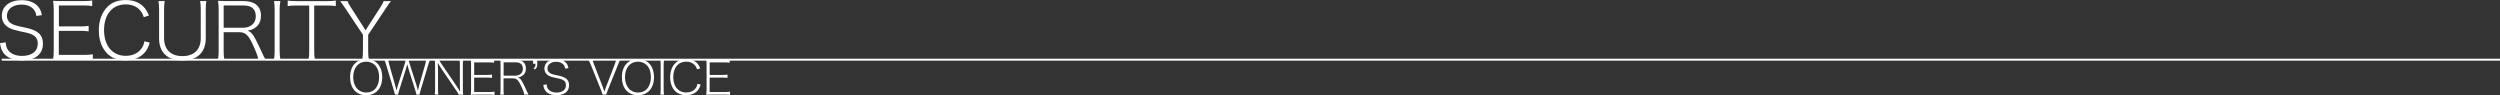
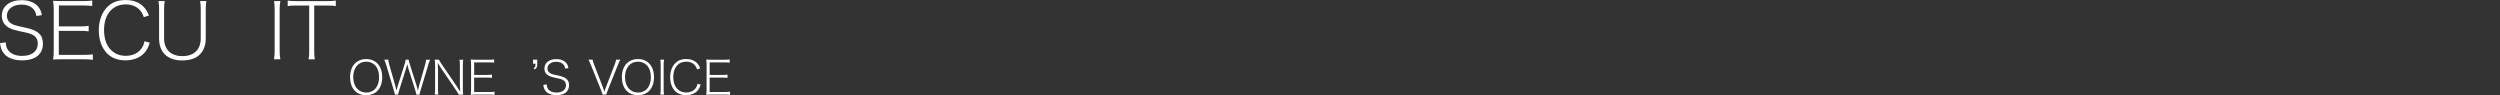
<svg xmlns="http://www.w3.org/2000/svg" id="_レイヤー_2" data-name="レイヤー 2" viewBox="0 0 630 24">
  <rect x="0" y="0" width="630" height="24" fill="#333333" stroke="none" />
  <defs>
    <style>
      .cls-1 {
        fill: none;
        stroke: #fff;
        stroke-miterlimit: 10;
        stroke-width: .49px;
      }

      .cls-2 {
        fill: #fff;
      }
    </style>
  </defs>
  <g id="_レイヤー_1-2" data-name="レイヤー 1">
    <g>
      <g>
        <path class="cls-2" d="M96.32,19.44c0,2.79-1.57,4.56-4.05,4.56s-4.05-1.77-4.05-4.56c0-1.48.46-2.72,1.28-3.51.72-.69,1.67-1.05,2.77-1.05,2.48,0,4.05,1.78,4.05,4.57ZM94.44,22.5c.7-.68,1.09-1.78,1.09-3.07s-.37-2.35-1.08-3.05c-.58-.55-1.32-.84-2.17-.84-1.98,0-3.27,1.55-3.27,3.89s1.32,3.89,3.29,3.89c.85,0,1.58-.28,2.15-.82Z" />
        <path class="cls-2" d="M104.95,23.84q-.05-.26-.3-1.11l-1.67-5.24c-.18-.56-.26-.88-.36-1.31-.13.54-.28,1.04-.36,1.31l-1.66,5.24c-.2.68-.25.84-.3,1.11h-.76q-.04-.21-.32-1.15l-1.9-6.34c-.18-.61-.31-.94-.49-1.31h1.03c.01.34.1.73.23,1.22l1.5,5.25c.1.34.18.69.32,1.31.13-.53.26-.98.37-1.32l1.68-5.31c.13-.42.24-.88.28-1.15h.74c.06.35.13.67.29,1.15l1.68,5.3c.07.25.14.49.37,1.34.24-.98.3-1.27.32-1.34l1.5-5.22c.13-.48.2-.87.23-1.22h1.02c-.18.37-.29.69-.48,1.31l-1.9,6.34c-.25.86-.26.89-.31,1.15h-.77Z" />
        <path class="cls-2" d="M115.6,23.84c-.16-.32-.3-.54-.61-1.01l-3.85-5.66c-.25-.36-.54-.83-.82-1.31.05.9.06,1.44.06,1.8v4.87c0,.57.02.91.1,1.3h-.94c.07-.39.1-.74.1-1.3v-6.23c0-.53-.02-.86-.1-1.26h1.09c.1.26.24.5.59,1.01l3.86,5.66c.25.36.41.6.88,1.37-.05-.88-.07-1.59-.07-1.8v-4.95c0-.54-.02-.88-.1-1.28h.95c-.07.4-.1.71-.1,1.28v6.26c0,.57.02.9.1,1.27h-1.14Z" />
        <path class="cls-2" d="M124.62,23.92c-.37-.06-.67-.08-1.28-.08h-3.47c-.54,0-.83.01-1.26.04.07-.43.1-.8.1-1.35v-6.23c0-.47-.02-.8-.1-1.29.43.02.72.04,1.26.04h3.36c.52,0,.88-.02,1.29-.08v.83c-.4-.06-.71-.08-1.29-.08h-3.74v3.16h3.2c.52,0,.83-.02,1.29-.08v.83c-.41-.06-.7-.08-1.29-.08h-3.21v3.63h3.86c.52,0,.85-.02,1.28-.08v.83Z" />
-         <path class="cls-2" d="M132.11,23.84c-.02-.35-.2-.87-.72-2.03-.72-1.62-1.2-2.07-2.16-2.07h-2.34v2.83c0,.56.02.86.1,1.27h-.95c.07-.41.1-.71.1-1.27v-6.27c0-.47-.02-.82-.1-1.3.43.02.73.04,1.26.04h2.58c1.71,0,2.65.77,2.65,2.2,0,.76-.24,1.31-.74,1.73-.36.29-.65.41-1.28.55.47.14.79.47,1.21,1.29.35.66.6,1.19.95,1.96.24.53.37.8.54,1.07h-1.09ZM129.85,19.07c.56,0,1.09-.19,1.44-.53.31-.3.47-.7.47-1.22,0-1.05-.64-1.62-1.82-1.62h-3.03v3.36h2.95Z" />
        <path class="cls-2" d="M135.39,16.06c0,.83-.12,1.1-.64,1.45l-.3-.33c.42-.22.49-.39.49-1.12h-.61v-1.02h1.06v1.02Z" />
        <path class="cls-2" d="M137.77,21.27c.04.57.13.87.38,1.21.41.54,1.15.84,2.08.84,1.49,0,2.39-.69,2.39-1.85,0-.6-.24-1.04-.72-1.3-.41-.22-.58-.28-1.96-.56-.77-.16-1.2-.29-1.59-.49-.77-.4-1.16-1.03-1.16-1.85,0-1.43,1.18-2.37,2.99-2.37,1.14,0,2.04.36,2.57,1.05.26.34.38.62.5,1.21l-.83.13c-.08-.49-.19-.73-.43-1.01-.4-.47-1.03-.71-1.84-.71-1.29,0-2.2.69-2.2,1.69,0,.64.36,1.1,1.09,1.38q.35.14,1.73.42c1.87.39,2.63,1.08,2.63,2.4,0,1.6-1.15,2.53-3.14,2.53-1.31,0-2.29-.4-2.82-1.12-.3-.41-.42-.75-.53-1.48l.86-.12Z" />
-         <path class="cls-2" d="M152.01,22.28c.04.11.18.5.29.81.11-.34.18-.56.28-.81l2.33-6.06c.2-.53.31-.9.35-1.18h1.06c-.19.3-.32.59-.62,1.35l-2.55,6.37c-.2.53-.31.82-.37,1.08h-.92c-.06-.23-.13-.43-.38-1.08l-2.57-6.37c-.29-.71-.47-1.1-.62-1.35h1.04c.07.37.19.74.36,1.18l2.35,6.06Z" />
+         <path class="cls-2" d="M152.01,22.28c.04.11.18.5.29.81.11-.34.18-.56.28-.81l2.33-6.06c.2-.53.31-.9.35-1.18h1.06c-.19.3-.32.59-.62,1.35l-2.55,6.37c-.2.53-.31.82-.37,1.08h-.92c-.06-.23-.13-.43-.38-1.08l-2.57-6.37c-.29-.71-.47-1.1-.62-1.35h1.04c.07.37.19.74.36,1.18l2.35,6.06" />
        <path class="cls-2" d="M164.81,19.44c0,2.79-1.57,4.56-4.05,4.56s-4.05-1.77-4.05-4.56c0-1.48.46-2.72,1.28-3.51.72-.69,1.67-1.05,2.77-1.05,2.48,0,4.05,1.78,4.05,4.57ZM162.93,22.5c.7-.68,1.09-1.78,1.09-3.07s-.37-2.35-1.08-3.05c-.58-.55-1.32-.84-2.17-.84-1.98,0-3.27,1.55-3.27,3.89s1.32,3.89,3.29,3.89c.85,0,1.58-.28,2.15-.82Z" />
        <path class="cls-2" d="M167.35,15.04c-.07.37-.11.81-.11,1.26v6.27c0,.48.04.89.11,1.27h-.96c.07-.41.1-.71.1-1.27v-6.27c0-.54-.02-.86-.1-1.26h.96Z" />
        <path class="cls-2" d="M175.67,17.46c-.19-.53-.32-.76-.58-1.04-.5-.57-1.26-.88-2.16-.88-2,0-3.27,1.5-3.27,3.88s1.28,3.89,3.27,3.89c.98,0,1.81-.36,2.32-1.02.28-.35.41-.64.52-1.18l.8.21c-.2.63-.35.94-.6,1.29-.66.89-1.75,1.38-3.08,1.38-1.12,0-2.06-.35-2.72-1.01-.84-.82-1.29-2.06-1.29-3.53s.47-2.75,1.33-3.58c.68-.67,1.58-1,2.71-1s1.99.32,2.63.93c.4.39.61.71.91,1.42l-.78.25Z" />
        <path class="cls-2" d="M183.97,23.92c-.37-.06-.67-.08-1.28-.08h-3.47c-.54,0-.83.01-1.26.04.07-.43.1-.8.1-1.35v-6.23c0-.47-.02-.8-.1-1.29.43.02.72.04,1.26.04h3.36c.52,0,.88-.02,1.3-.08v.83c-.4-.06-.71-.08-1.3-.08h-3.74v3.16h3.2c.52,0,.83-.02,1.29-.08v.83c-.41-.06-.7-.08-1.29-.08h-3.21v3.63h3.86c.52,0,.85-.02,1.28-.08v.83Z" />
      </g>
      <g>
        <path class="cls-2" d="M1.44,10.67c.06.96.22,1.45.64,2.01.68.9,1.92,1.41,3.46,1.41,2.48,0,3.98-1.15,3.98-3.09,0-1-.4-1.74-1.2-2.17-.68-.37-.96-.47-3.26-.94-1.28-.27-2-.49-2.66-.82-1.28-.66-1.94-1.72-1.94-3.09C.46,1.6,2.42.04,5.44.04c1.9,0,3.4.61,4.28,1.76.44.57.64,1.04.84,2.01l-1.38.22c-.14-.82-.32-1.21-.72-1.68-.66-.78-1.72-1.19-3.06-1.19-2.16,0-3.66,1.15-3.66,2.81,0,1.07.6,1.84,1.82,2.31q.58.23,2.88.7c3.12.64,4.38,1.8,4.38,4.01,0,2.68-1.92,4.22-5.24,4.22-2.18,0-3.82-.66-4.7-1.88-.5-.68-.7-1.25-.88-2.46l1.44-.2Z" />
        <path class="cls-2" d="M23.4,15.08c-.62-.1-1.12-.14-2.14-.14h-5.78c-.9,0-1.38.02-2.1.06.12-.72.16-1.33.16-2.25V2.36c0-.78-.04-1.33-.16-2.15.72.04,1.2.06,2.1.06h5.6c.86,0,1.46-.04,2.16-.14v1.39c-.66-.1-1.18-.14-2.16-.14h-6.24v5.28h5.34c.86,0,1.38-.04,2.16-.14v1.39c-.68-.1-1.16-.14-2.16-.14h-5.36v6.06h6.44c.86,0,1.42-.04,2.14-.14v1.39Z" />
        <path class="cls-2" d="M36.24,4.32c-.32-.88-.54-1.27-.96-1.74-.84-.96-2.1-1.47-3.6-1.47-3.34,0-5.46,2.5-5.46,6.47s2.14,6.49,5.46,6.49c1.64,0,3.02-.61,3.86-1.7.46-.59.68-1.07.86-1.97l1.34.35c-.34,1.05-.58,1.56-1,2.15-1.1,1.49-2.92,2.31-5.14,2.31-1.86,0-3.44-.59-4.54-1.68-1.4-1.37-2.16-3.44-2.16-5.88s.78-4.59,2.22-5.98c1.14-1.11,2.64-1.66,4.52-1.66s3.32.53,4.38,1.54c.66.64,1.02,1.19,1.52,2.36l-1.3.41Z" />
        <path class="cls-2" d="M52.01.27c-.12.66-.16,1.17-.16,2.09v7.35c0,1.66-.52,3.05-1.5,4.02-.98,1-2.52,1.5-4.44,1.5-3.68,0-5.82-2.03-5.82-5.53V2.4c0-.92-.04-1.47-.16-2.13h1.58c-.12.64-.16,1.17-.16,2.13v7.23c0,2.85,1.7,4.51,4.62,4.51s4.62-1.62,4.62-4.51V2.4c0-.9-.04-1.45-.16-2.13h1.58Z" />
-         <path class="cls-2" d="M65.06,14.95c-.04-.59-.34-1.45-1.2-3.38-1.2-2.7-2-3.46-3.6-3.46h-3.9v4.73c0,.94.04,1.43.16,2.11h-1.58c.12-.68.16-1.19.16-2.11V2.38c0-.78-.04-1.37-.16-2.17.72.04,1.22.06,2.1.06h4.3c2.86,0,4.42,1.29,4.42,3.67,0,1.27-.4,2.19-1.24,2.89-.6.49-1.08.68-2.14.92.78.23,1.32.78,2.02,2.15.58,1.09,1,1.99,1.58,3.26.4.88.62,1.33.9,1.78h-1.82ZM61.28,6.99c.94,0,1.82-.31,2.4-.88.52-.51.78-1.17.78-2.03,0-1.76-1.06-2.7-3.04-2.7h-5.06v5.61h4.92Z" />
        <path class="cls-2" d="M70.65.27c-.12.63-.18,1.35-.18,2.11v10.45c0,.8.06,1.48.18,2.11h-1.6c.12-.68.16-1.19.16-2.11V2.38c0-.9-.04-1.43-.16-2.11h1.6Z" />
        <path class="cls-2" d="M79.18,12.84c0,.92.04,1.43.16,2.11h-1.58c.12-.63.16-1.21.16-2.11V1.39h-3.24c-.98,0-1.54.04-2.18.14V.14c.64.1,1.14.14,2.18.14h7.74c1.08,0,1.56-.04,2.2-.14v1.39c-.64-.1-1.18-.14-2.2-.14h-3.24v11.45Z" />
-         <path class="cls-2" d="M91.3,14.95c.12-.68.16-1.23.16-2.11v-4.08l-4.58-6.86c-.52-.78-.82-1.21-1.16-1.62h1.84c.16.45.32.76.98,1.76l3.58,5.59,3.6-5.59c.6-.92.8-1.31.96-1.76h1.86c-.3.33-.58.72-1.18,1.62l-4.58,6.88v4.06c0,.94.04,1.41.16,2.11h-1.64Z" />
      </g>
-       <line class="cls-1" x1=".43" y1="15.04" x2="630" y2="15.04" />
    </g>
  </g>
</svg>